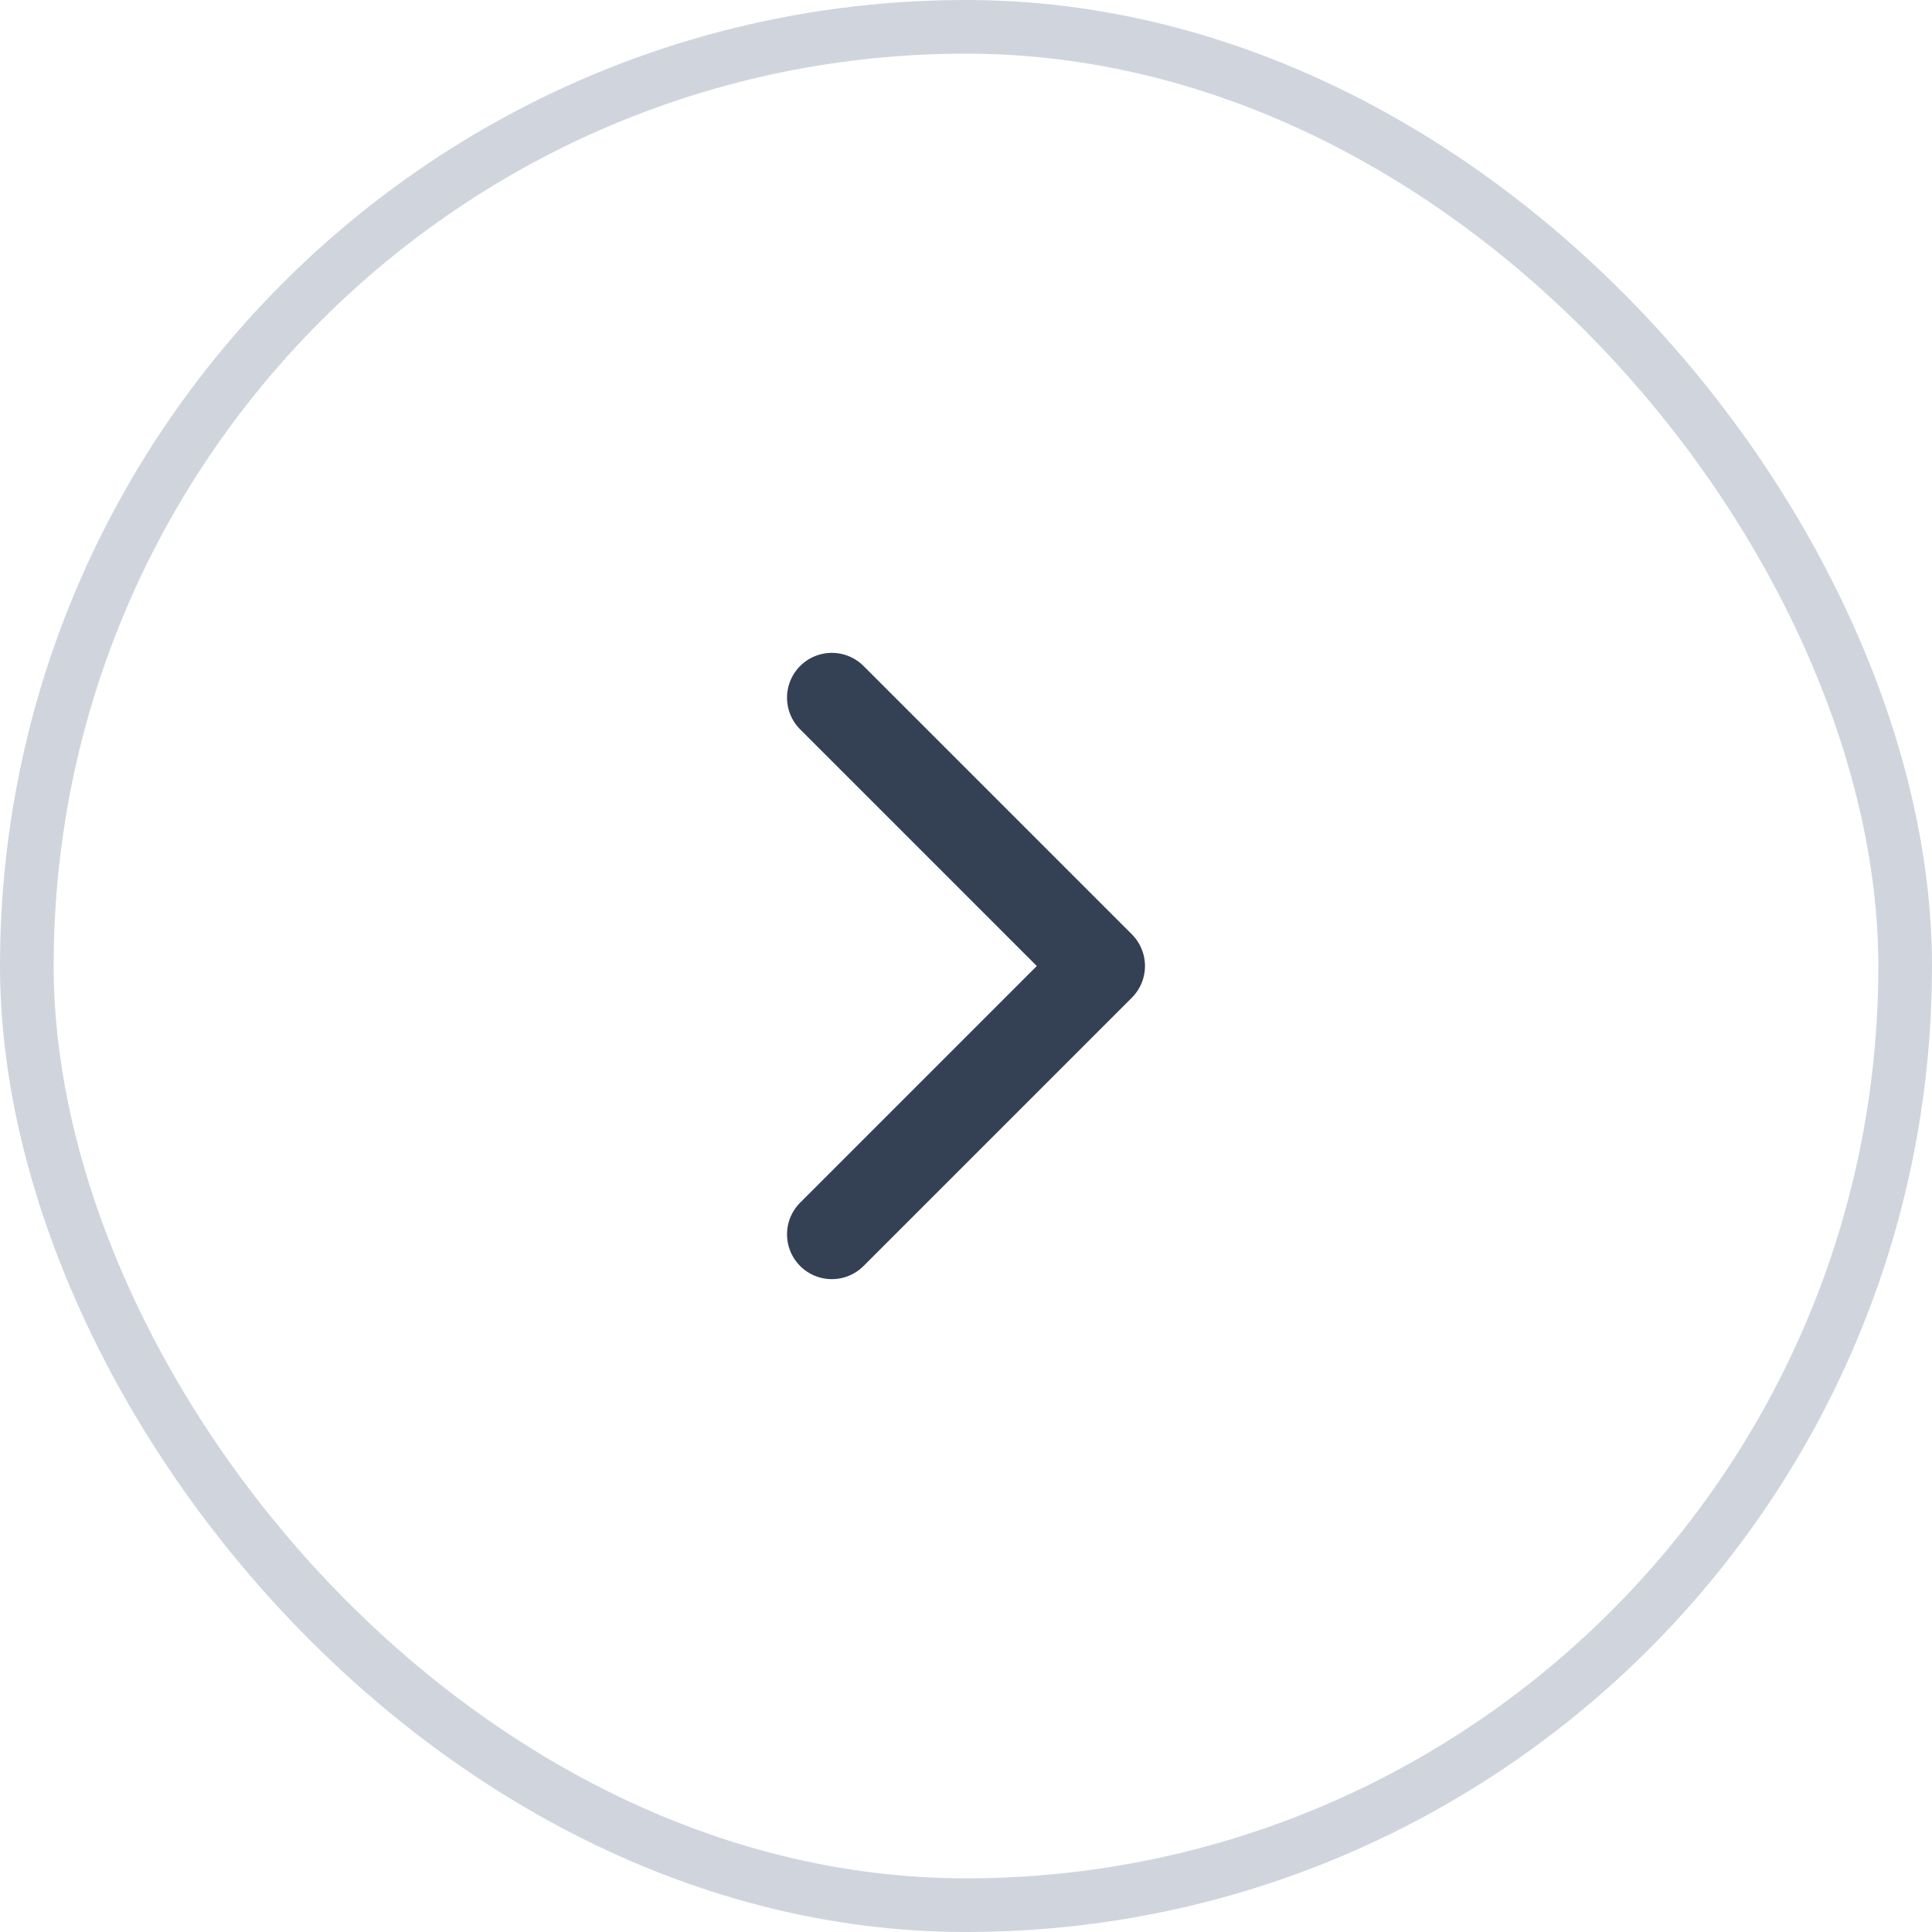
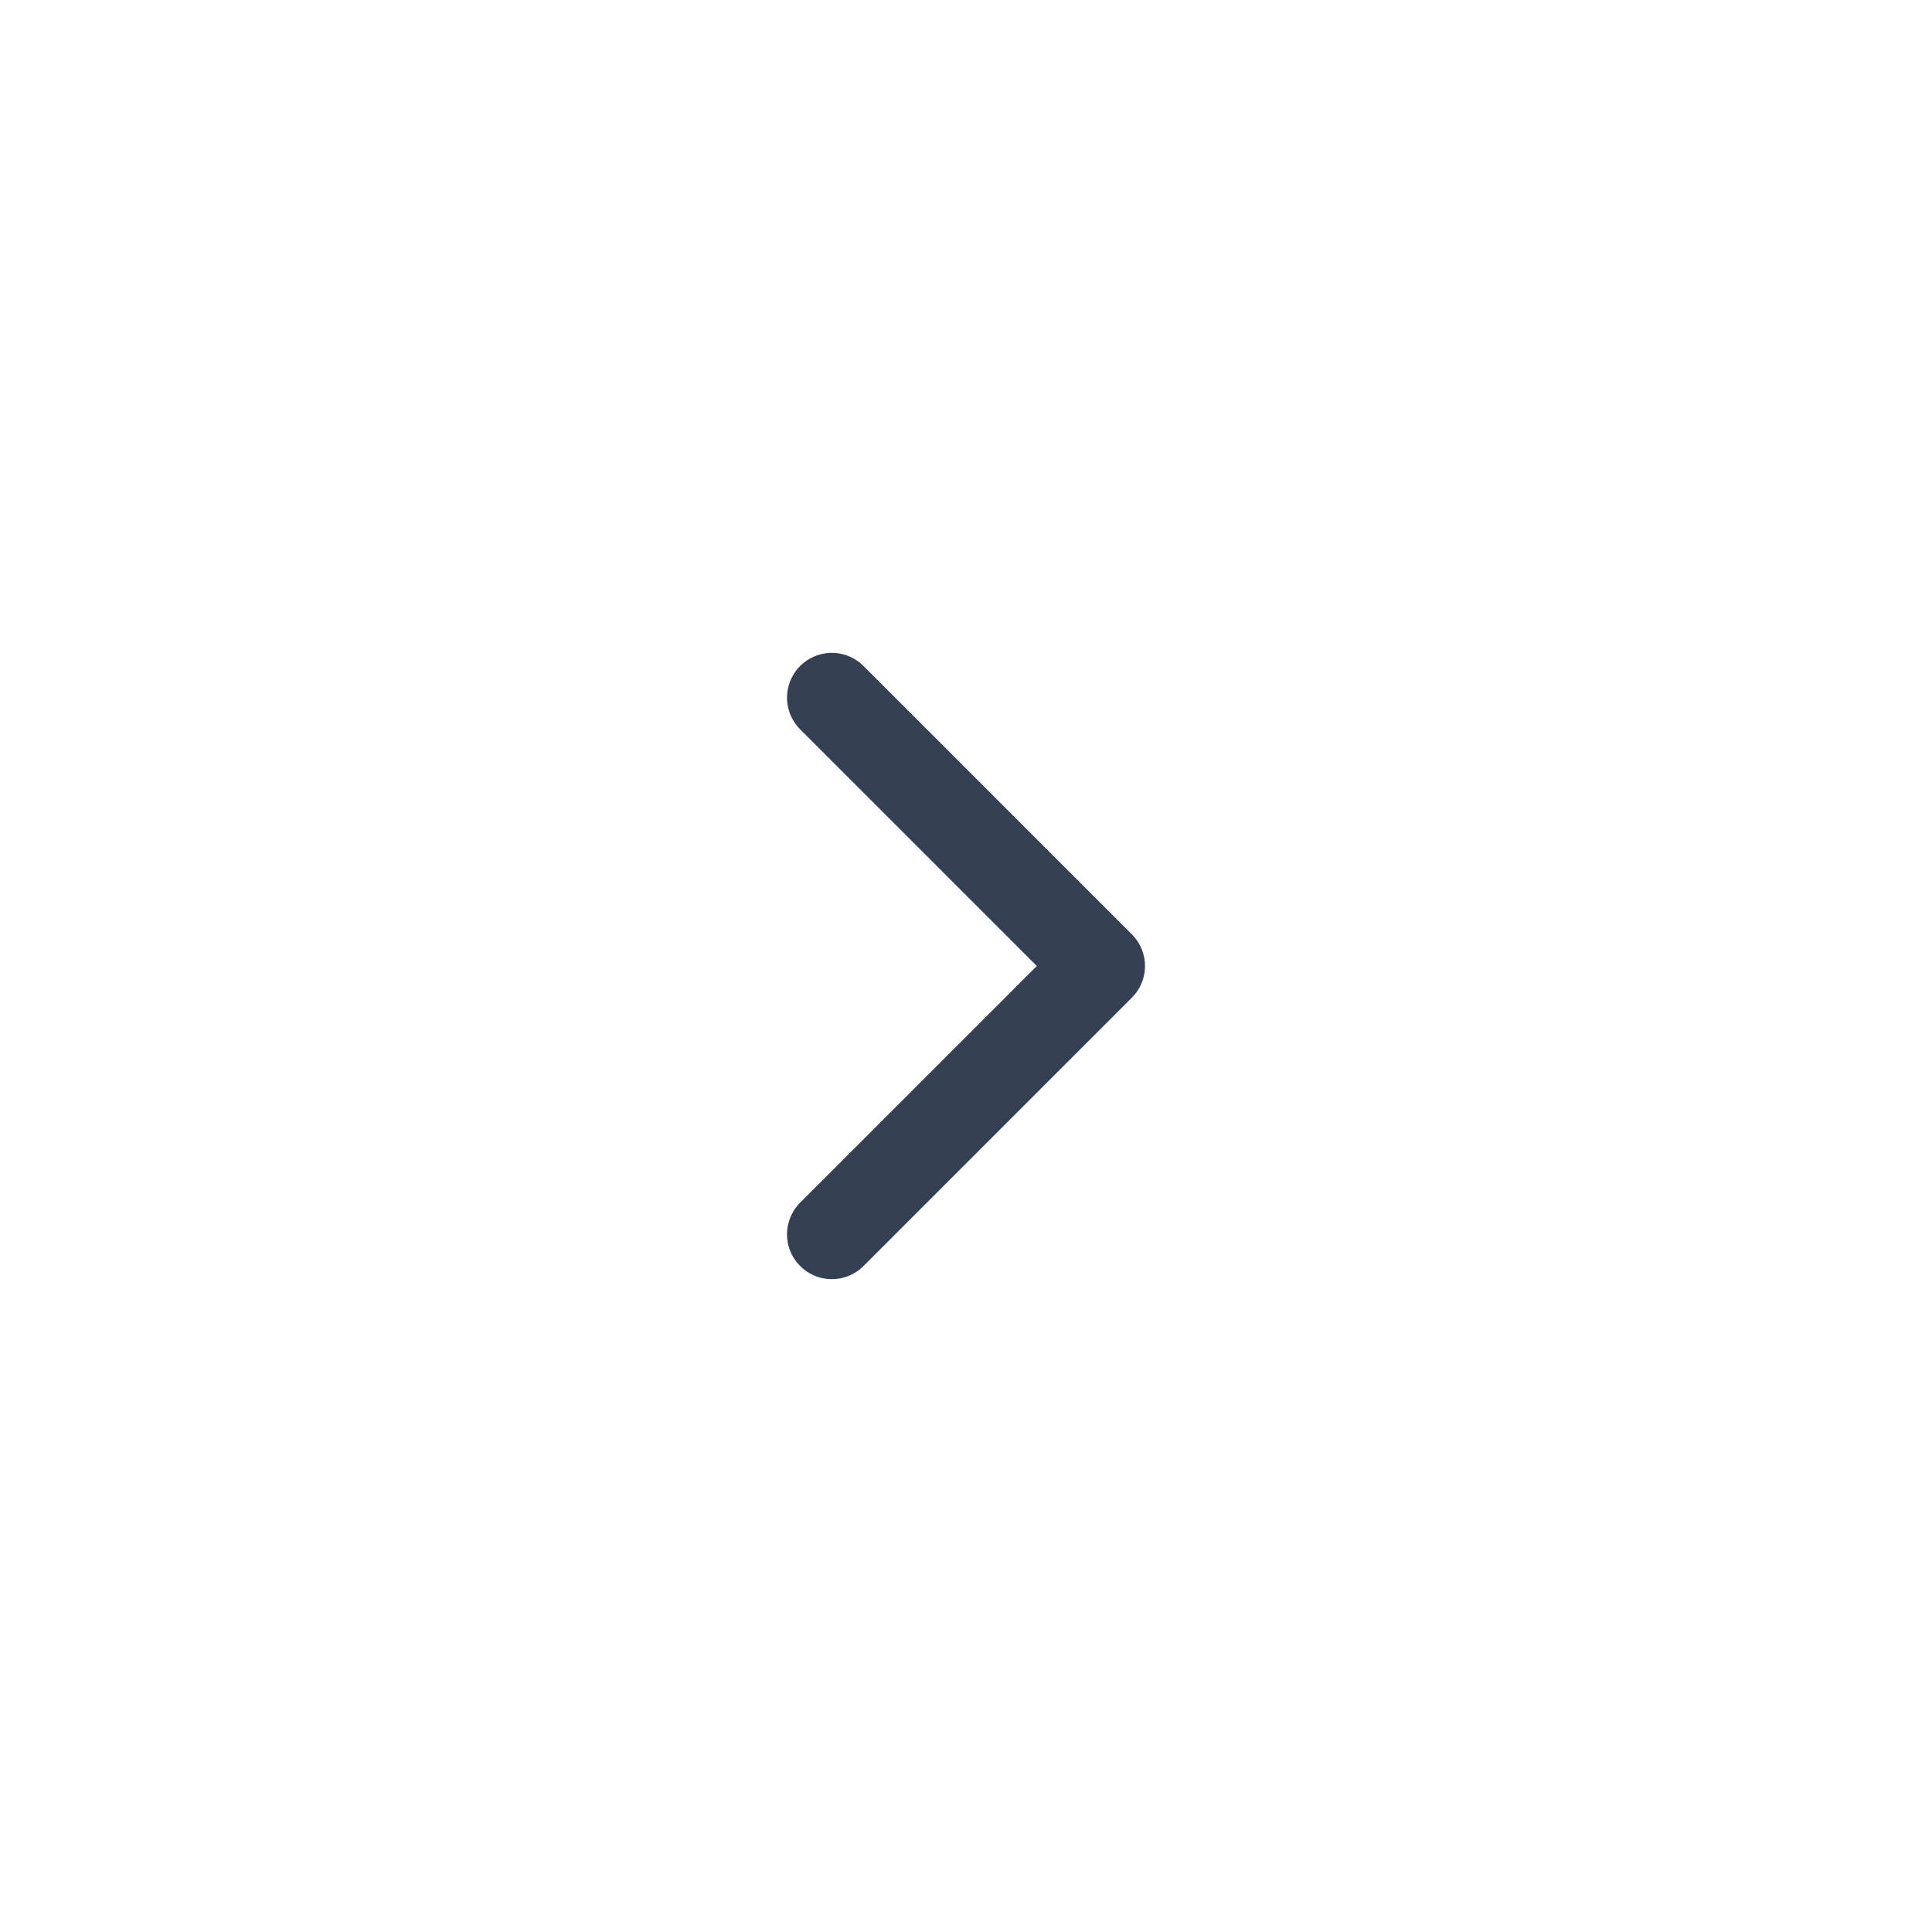
<svg xmlns="http://www.w3.org/2000/svg" width="36" height="36" viewBox="0 0 36 36" fill="none">
  <g filter="url(#filter0_b_2445_37466)">
    <rect width="36" height="36" rx="18" fill="white" fill-opacity="0.9" />
    <path d="M15.5 23L20.5 18L15.5 13" stroke="#344054" stroke-width="1.67" stroke-linecap="round" stroke-linejoin="round" />
-     <rect x="0.5" y="0.5" width="35" height="35" rx="17.5" stroke="#D0D5DD" />
  </g>
  <defs>
    <filter id="filter0_b_2445_37466" x="-8" y="-8" width="52" height="52" filterUnits="userSpaceOnUse" color-interpolation-filters="sRGB">
      <feFlood flood-opacity="0" result="BackgroundImageFix" />
      <feGaussianBlur in="BackgroundImageFix" stdDeviation="4" />
      <feComposite in2="SourceAlpha" operator="in" result="effect1_backgroundBlur_2445_37466" />
      <feBlend mode="normal" in="SourceGraphic" in2="effect1_backgroundBlur_2445_37466" result="shape" />
    </filter>
  </defs>
</svg>